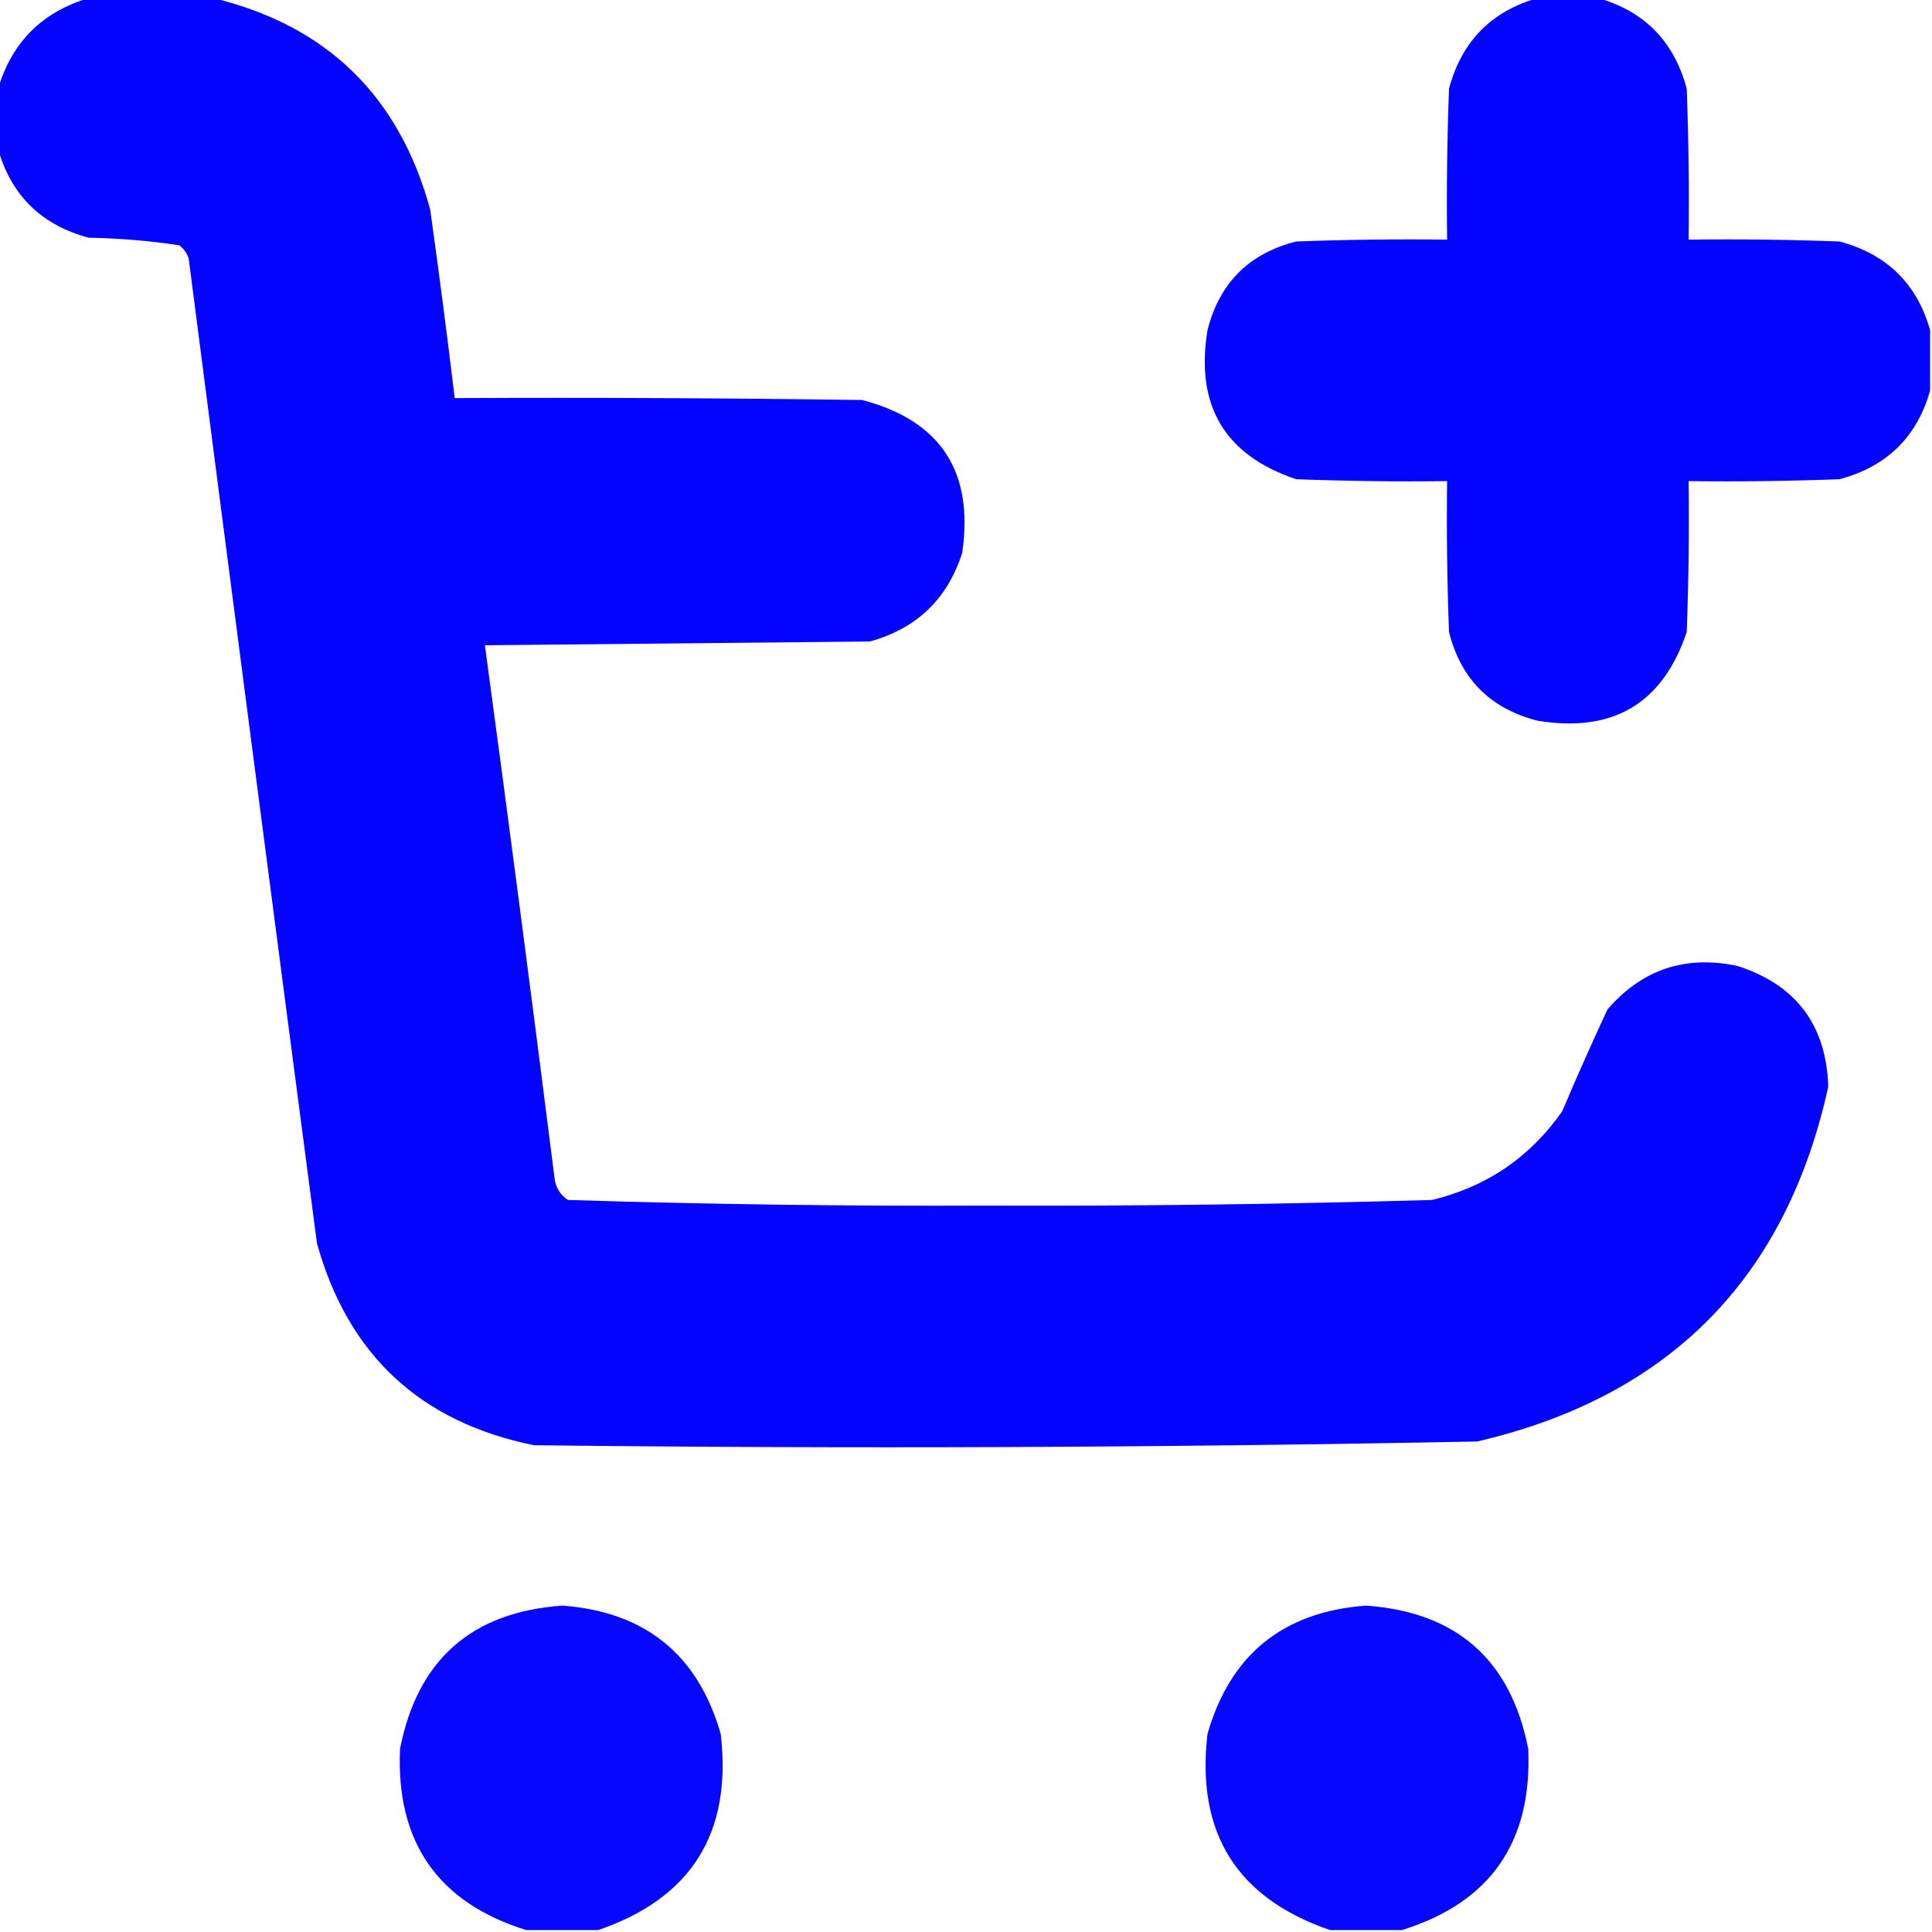
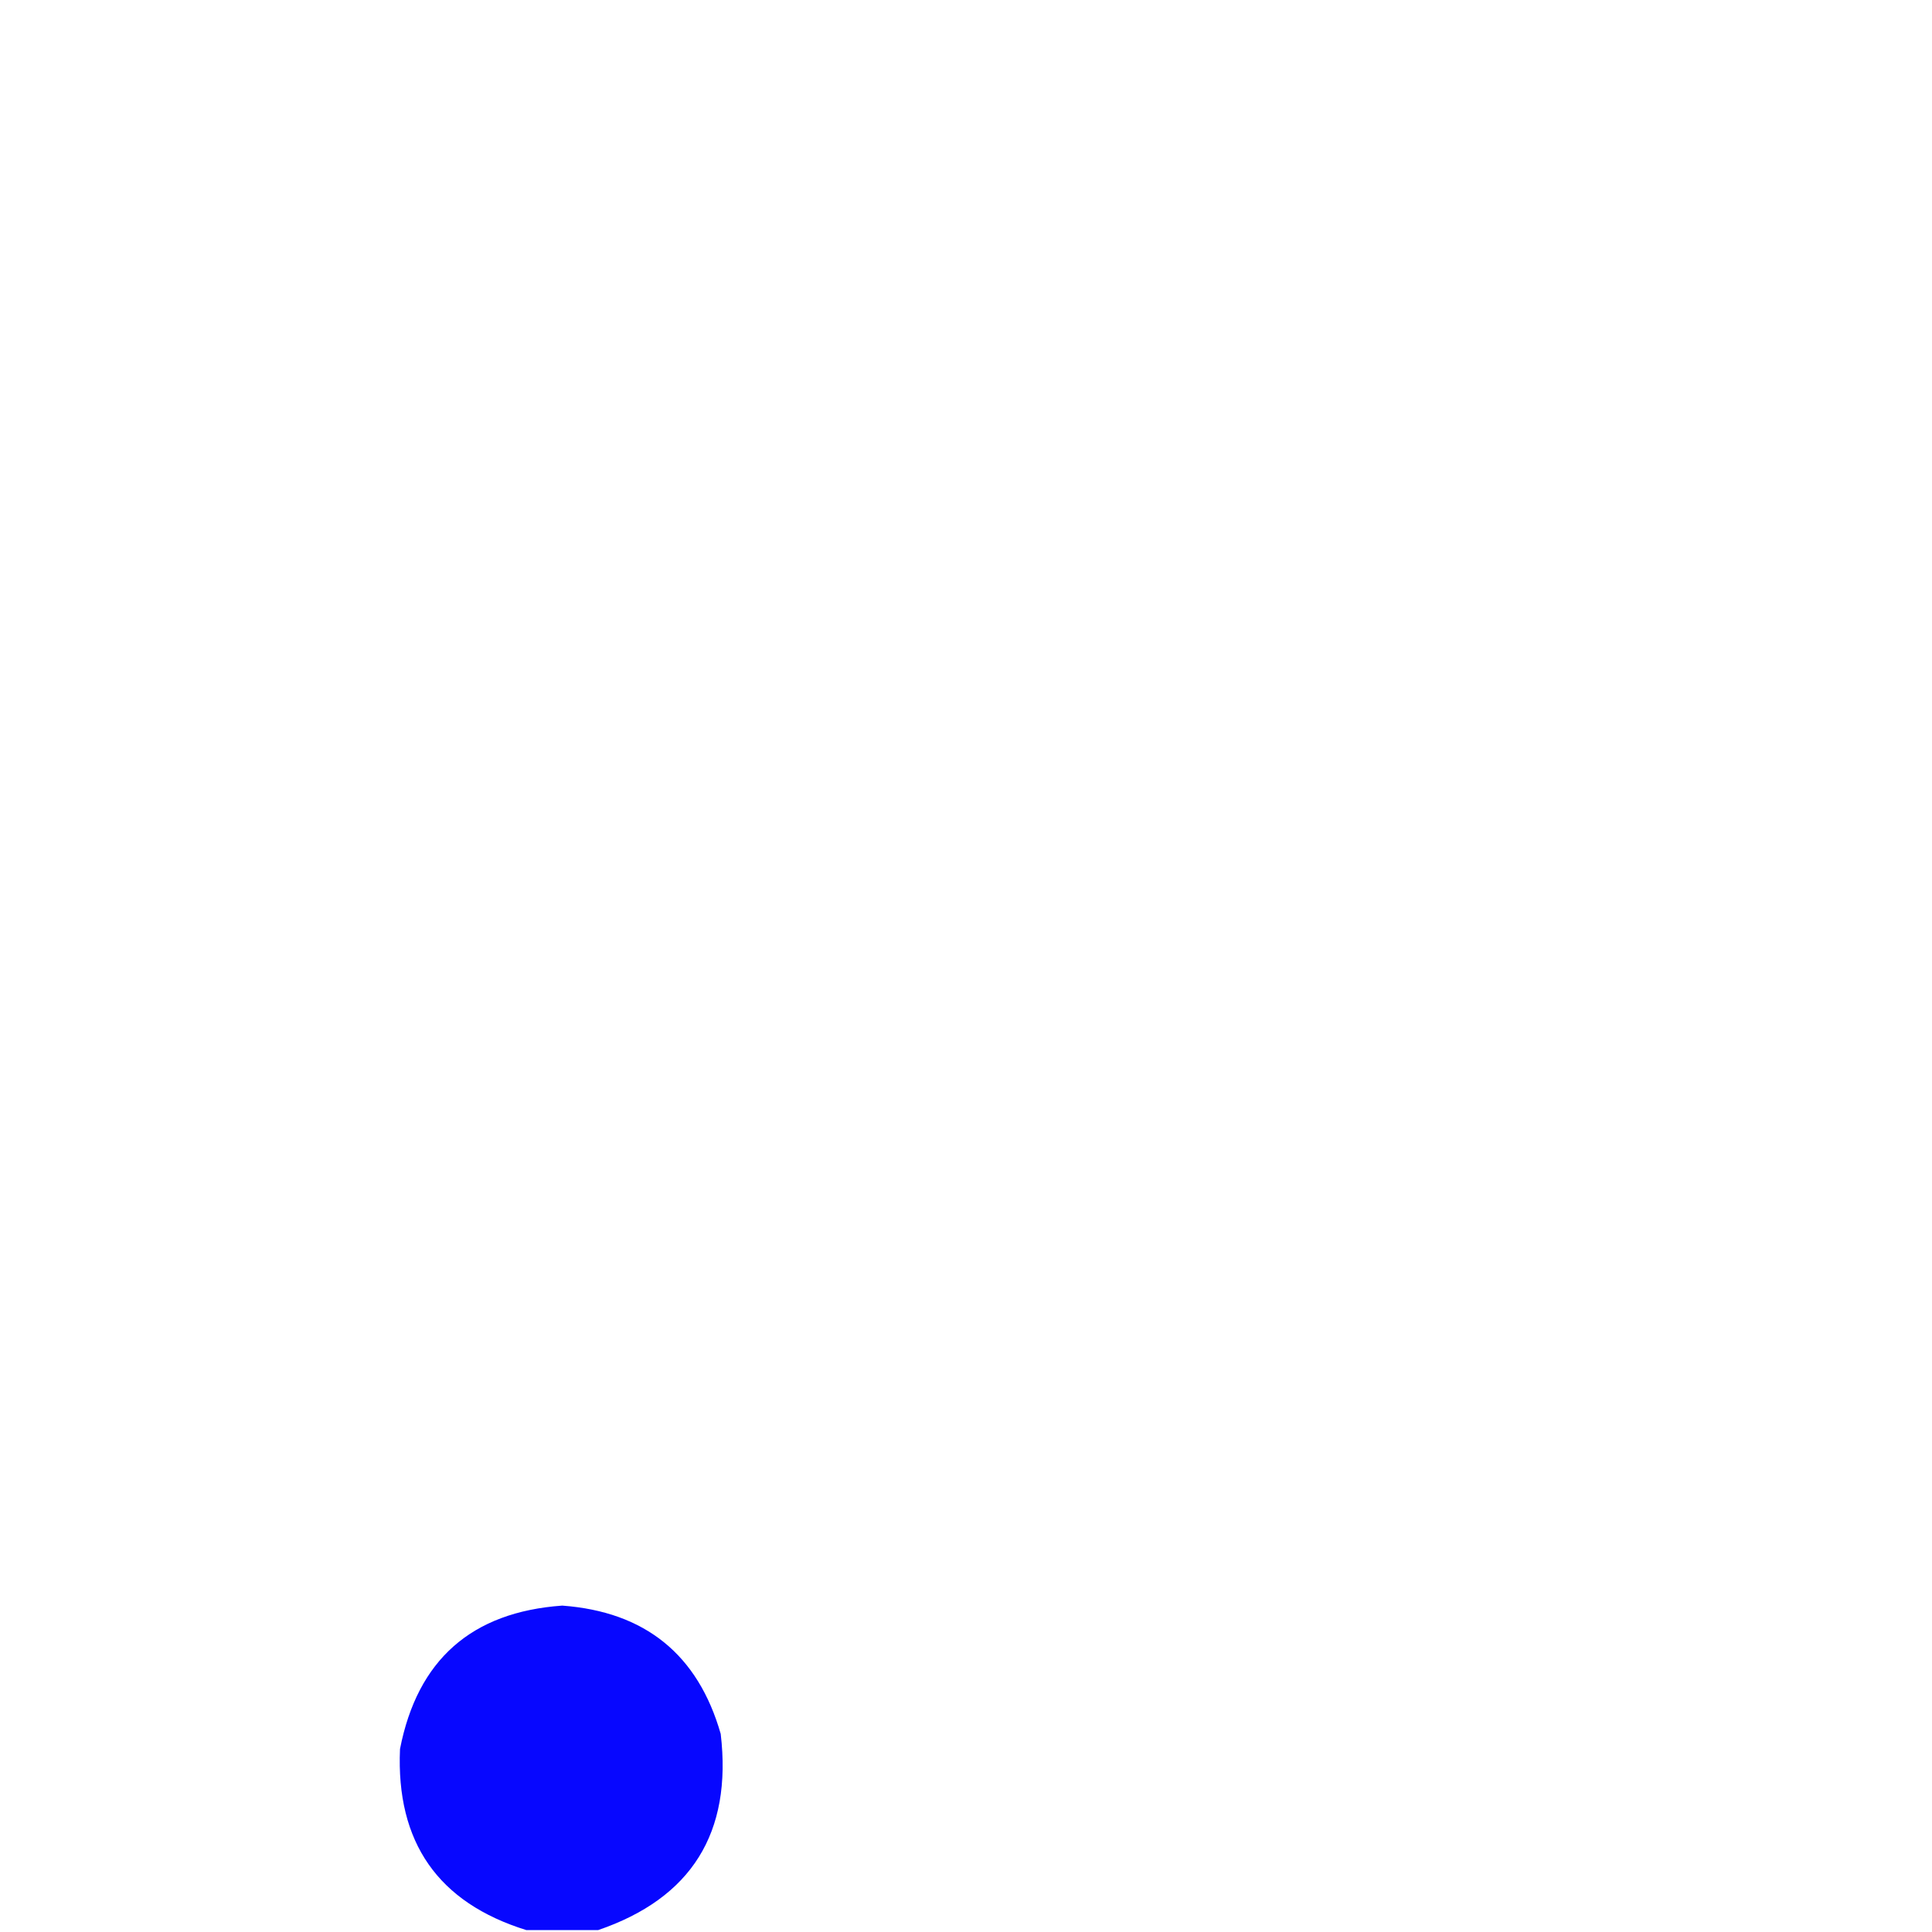
<svg xmlns="http://www.w3.org/2000/svg" width="50" height="50" viewBox="0 0 50 50" fill="none">
  <g clip-path="url(#clip0_543_148)">
-     <path opacity="0.986" fill-rule="evenodd" clip-rule="evenodd" d="M2.295 -0.049C3.369 -0.049 4.443 -0.049 5.518 -0.049C8.458 0.661 10.329 2.484 11.133 5.42C11.361 7.046 11.572 8.674 11.768 10.303C15.283 10.286 18.799 10.303 22.314 10.352C24.346 10.888 25.208 12.207 24.902 14.307C24.521 15.502 23.724 16.267 22.51 16.602C19.189 16.634 15.869 16.667 12.549 16.699C13.171 21.298 13.773 25.904 14.355 30.518C14.389 30.747 14.503 30.926 14.697 31.055C18.305 31.168 21.918 31.217 25.537 31.201C29.38 31.215 33.221 31.166 37.06 31.055C38.476 30.713 39.599 29.948 40.43 28.76C40.806 27.872 41.197 26.993 41.602 26.123C42.498 25.086 43.621 24.712 44.971 25C46.486 25.491 47.267 26.533 47.315 28.125C46.224 33.089 43.197 36.149 38.232 37.305C30.097 37.465 21.959 37.498 13.818 37.402C10.88 36.807 9.008 35.066 8.203 32.178C7.087 23.683 5.98 15.187 4.883 6.689C4.837 6.55 4.756 6.436 4.639 6.348C3.863 6.231 3.082 6.166 2.295 6.152C1.073 5.825 0.292 5.06 -0.049 3.857C-0.049 3.337 -0.049 2.816 -0.049 2.295C0.309 1.091 1.091 0.309 2.295 -0.049Z" fill="#0000FF" />
-     <path opacity="0.988" fill-rule="evenodd" clip-rule="evenodd" d="M39.795 -0.049C40.316 -0.049 40.837 -0.049 41.358 -0.049C42.56 0.292 43.325 1.073 43.652 2.295C43.701 3.597 43.718 4.899 43.701 6.201C45.004 6.185 46.306 6.201 47.608 6.25C48.83 6.577 49.611 7.342 49.951 8.545C49.951 9.066 49.951 9.587 49.951 10.107C49.611 11.31 48.83 12.075 47.608 12.402C46.306 12.451 45.004 12.467 43.701 12.451C43.718 13.754 43.701 15.056 43.652 16.357C43.032 18.207 41.746 18.972 39.795 18.652C38.574 18.343 37.809 17.578 37.5 16.357C37.451 15.056 37.435 13.754 37.451 12.451C36.149 12.467 34.847 12.451 33.545 12.402C31.696 11.782 30.93 10.496 31.25 8.545C31.559 7.324 32.324 6.559 33.545 6.25C34.847 6.201 36.149 6.185 37.451 6.201C37.435 4.899 37.451 3.597 37.5 2.295C37.827 1.073 38.592 0.292 39.795 -0.049Z" fill="#0000FF" />
    <path opacity="0.972" fill-rule="evenodd" clip-rule="evenodd" d="M15.479 49.951C14.86 49.951 14.242 49.951 13.623 49.951C11.338 49.242 10.247 47.679 10.352 45.264C10.803 42.957 12.202 41.72 14.551 41.553C16.695 41.712 18.063 42.819 18.652 44.873C18.953 47.432 17.895 49.125 15.479 49.951Z" fill="#0000FF" />
-     <path opacity="0.972" fill-rule="evenodd" clip-rule="evenodd" d="M36.279 49.951C35.661 49.951 35.042 49.951 34.424 49.951C32.008 49.125 30.95 47.432 31.25 44.873C31.84 42.819 33.207 41.712 35.352 41.553C37.7 41.72 39.1 42.957 39.551 45.264C39.655 47.679 38.565 49.242 36.279 49.951Z" fill="#0000FF" />
  </g>
  <defs>
    <clipPath id="clip0_543_148">
      <rect width="50" height="50" fill="white" />
    </clipPath>
  </defs>
</svg>